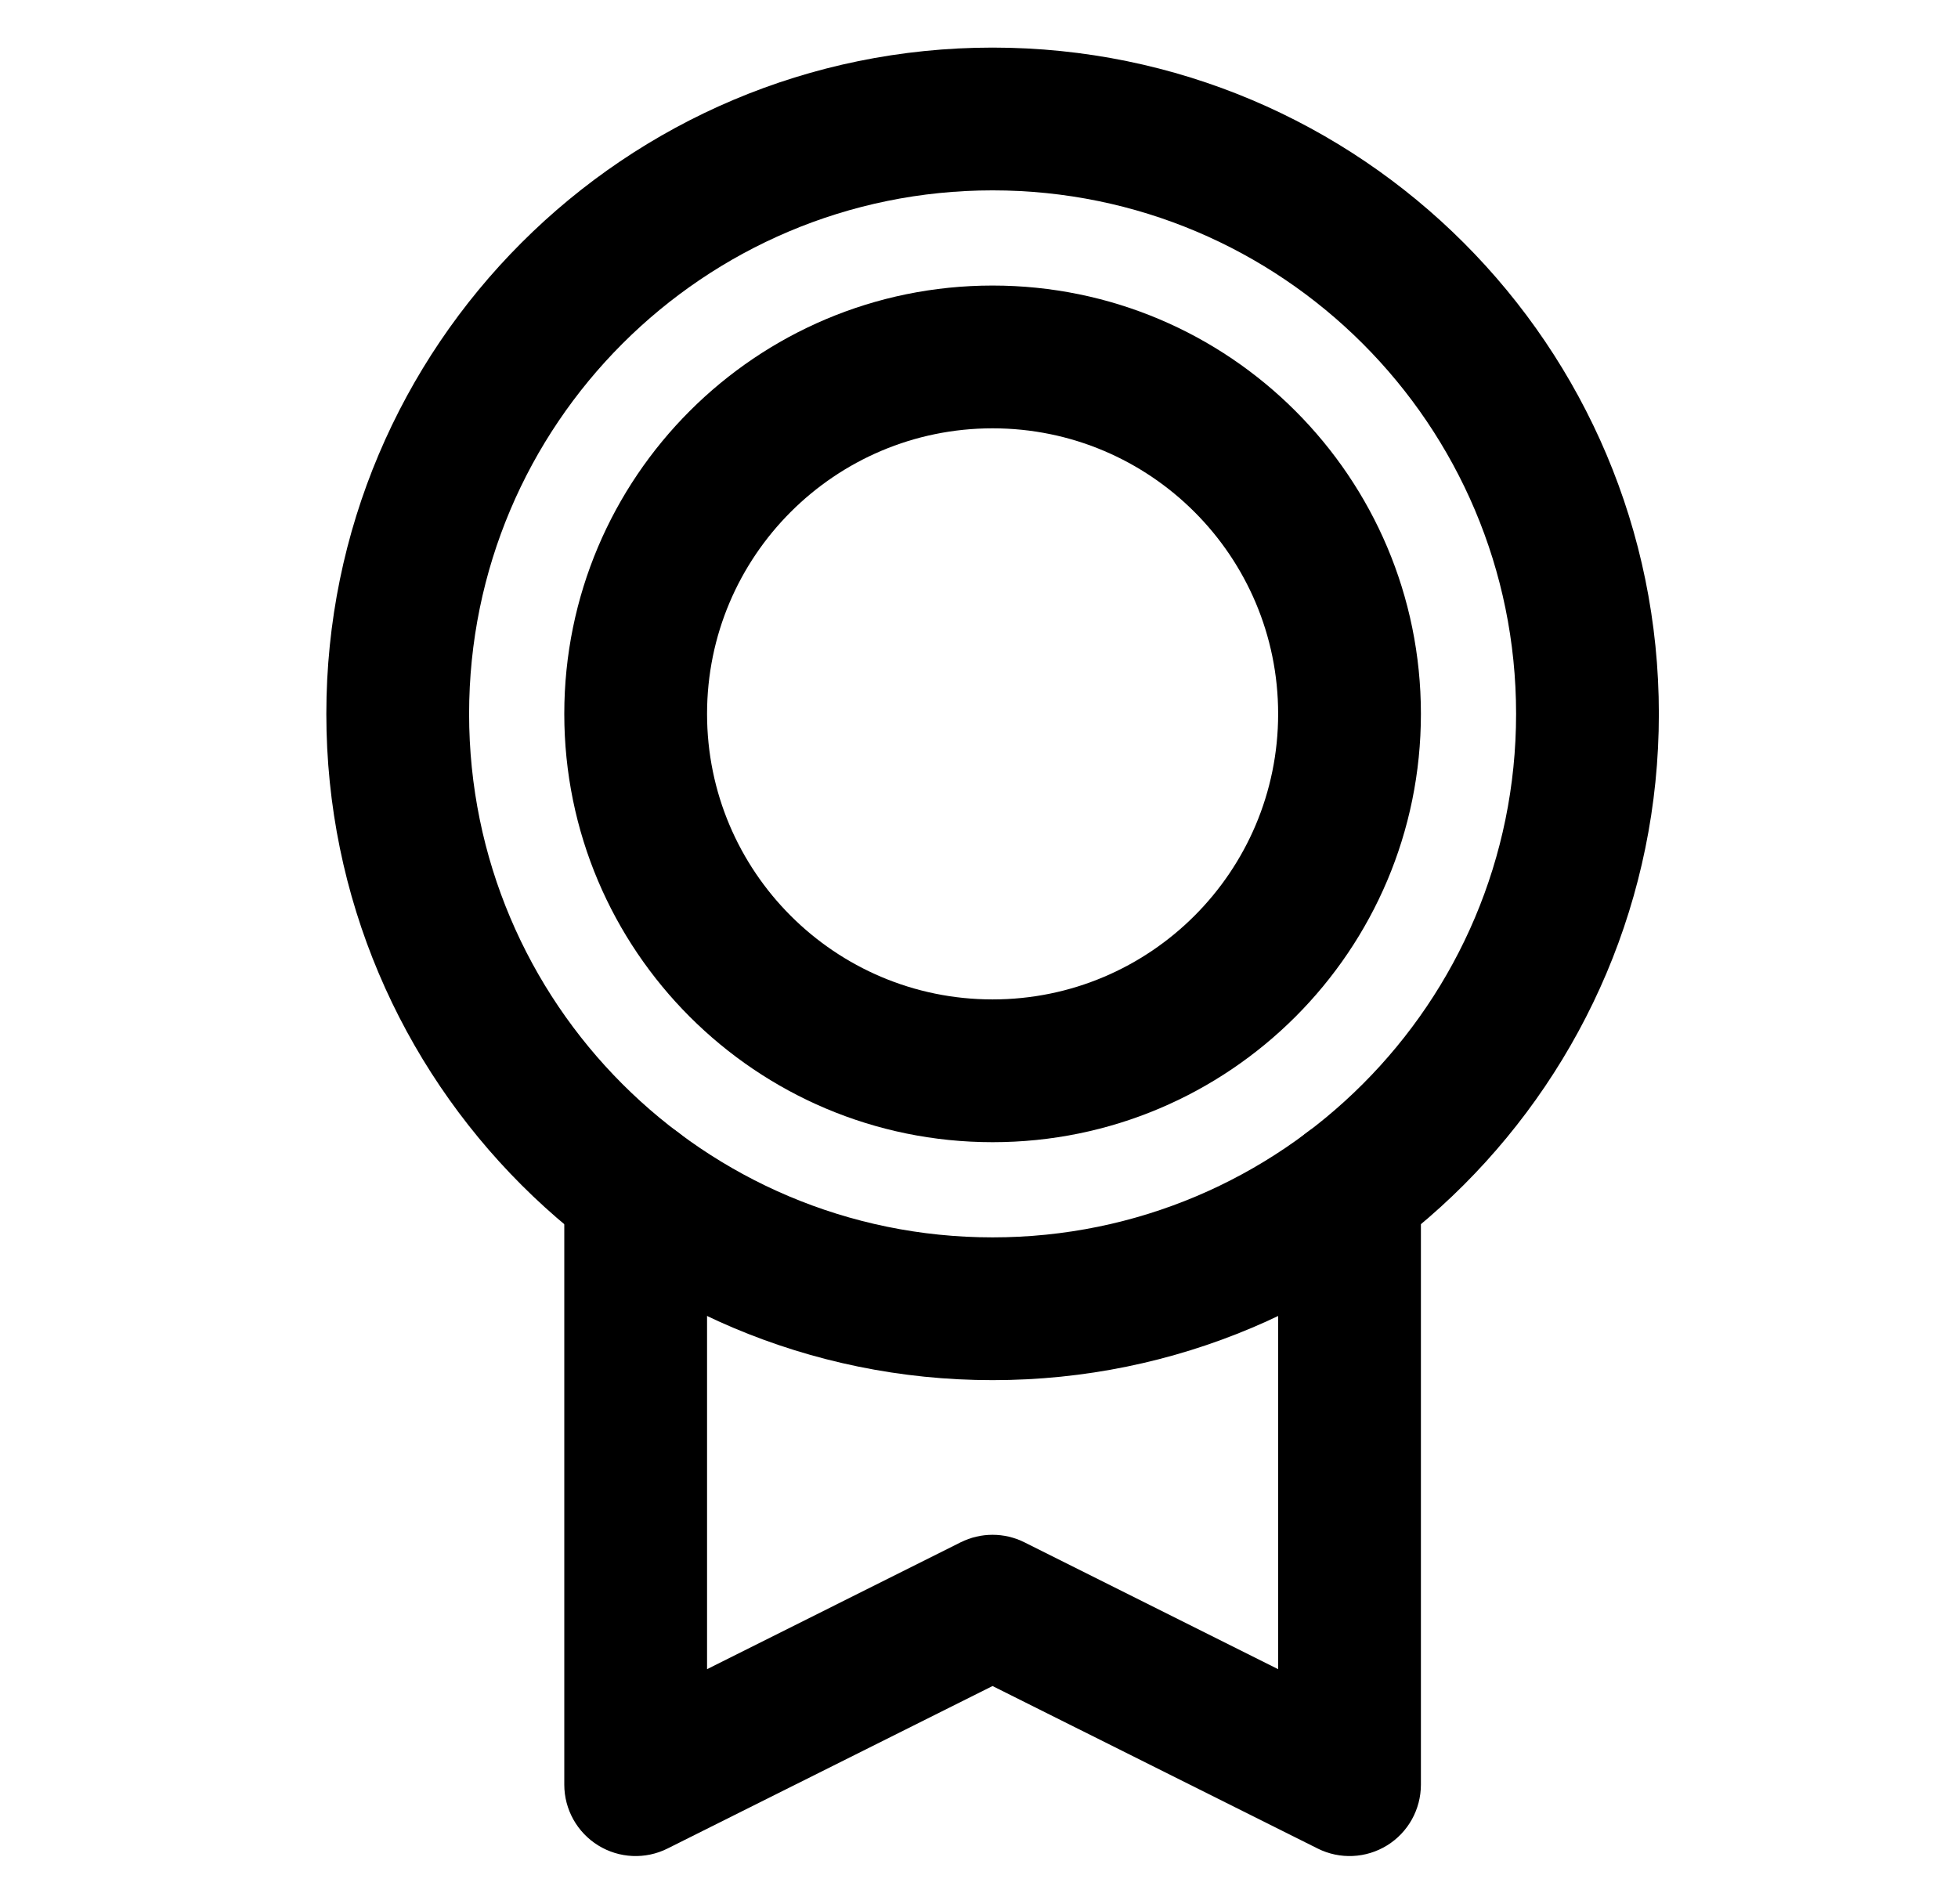
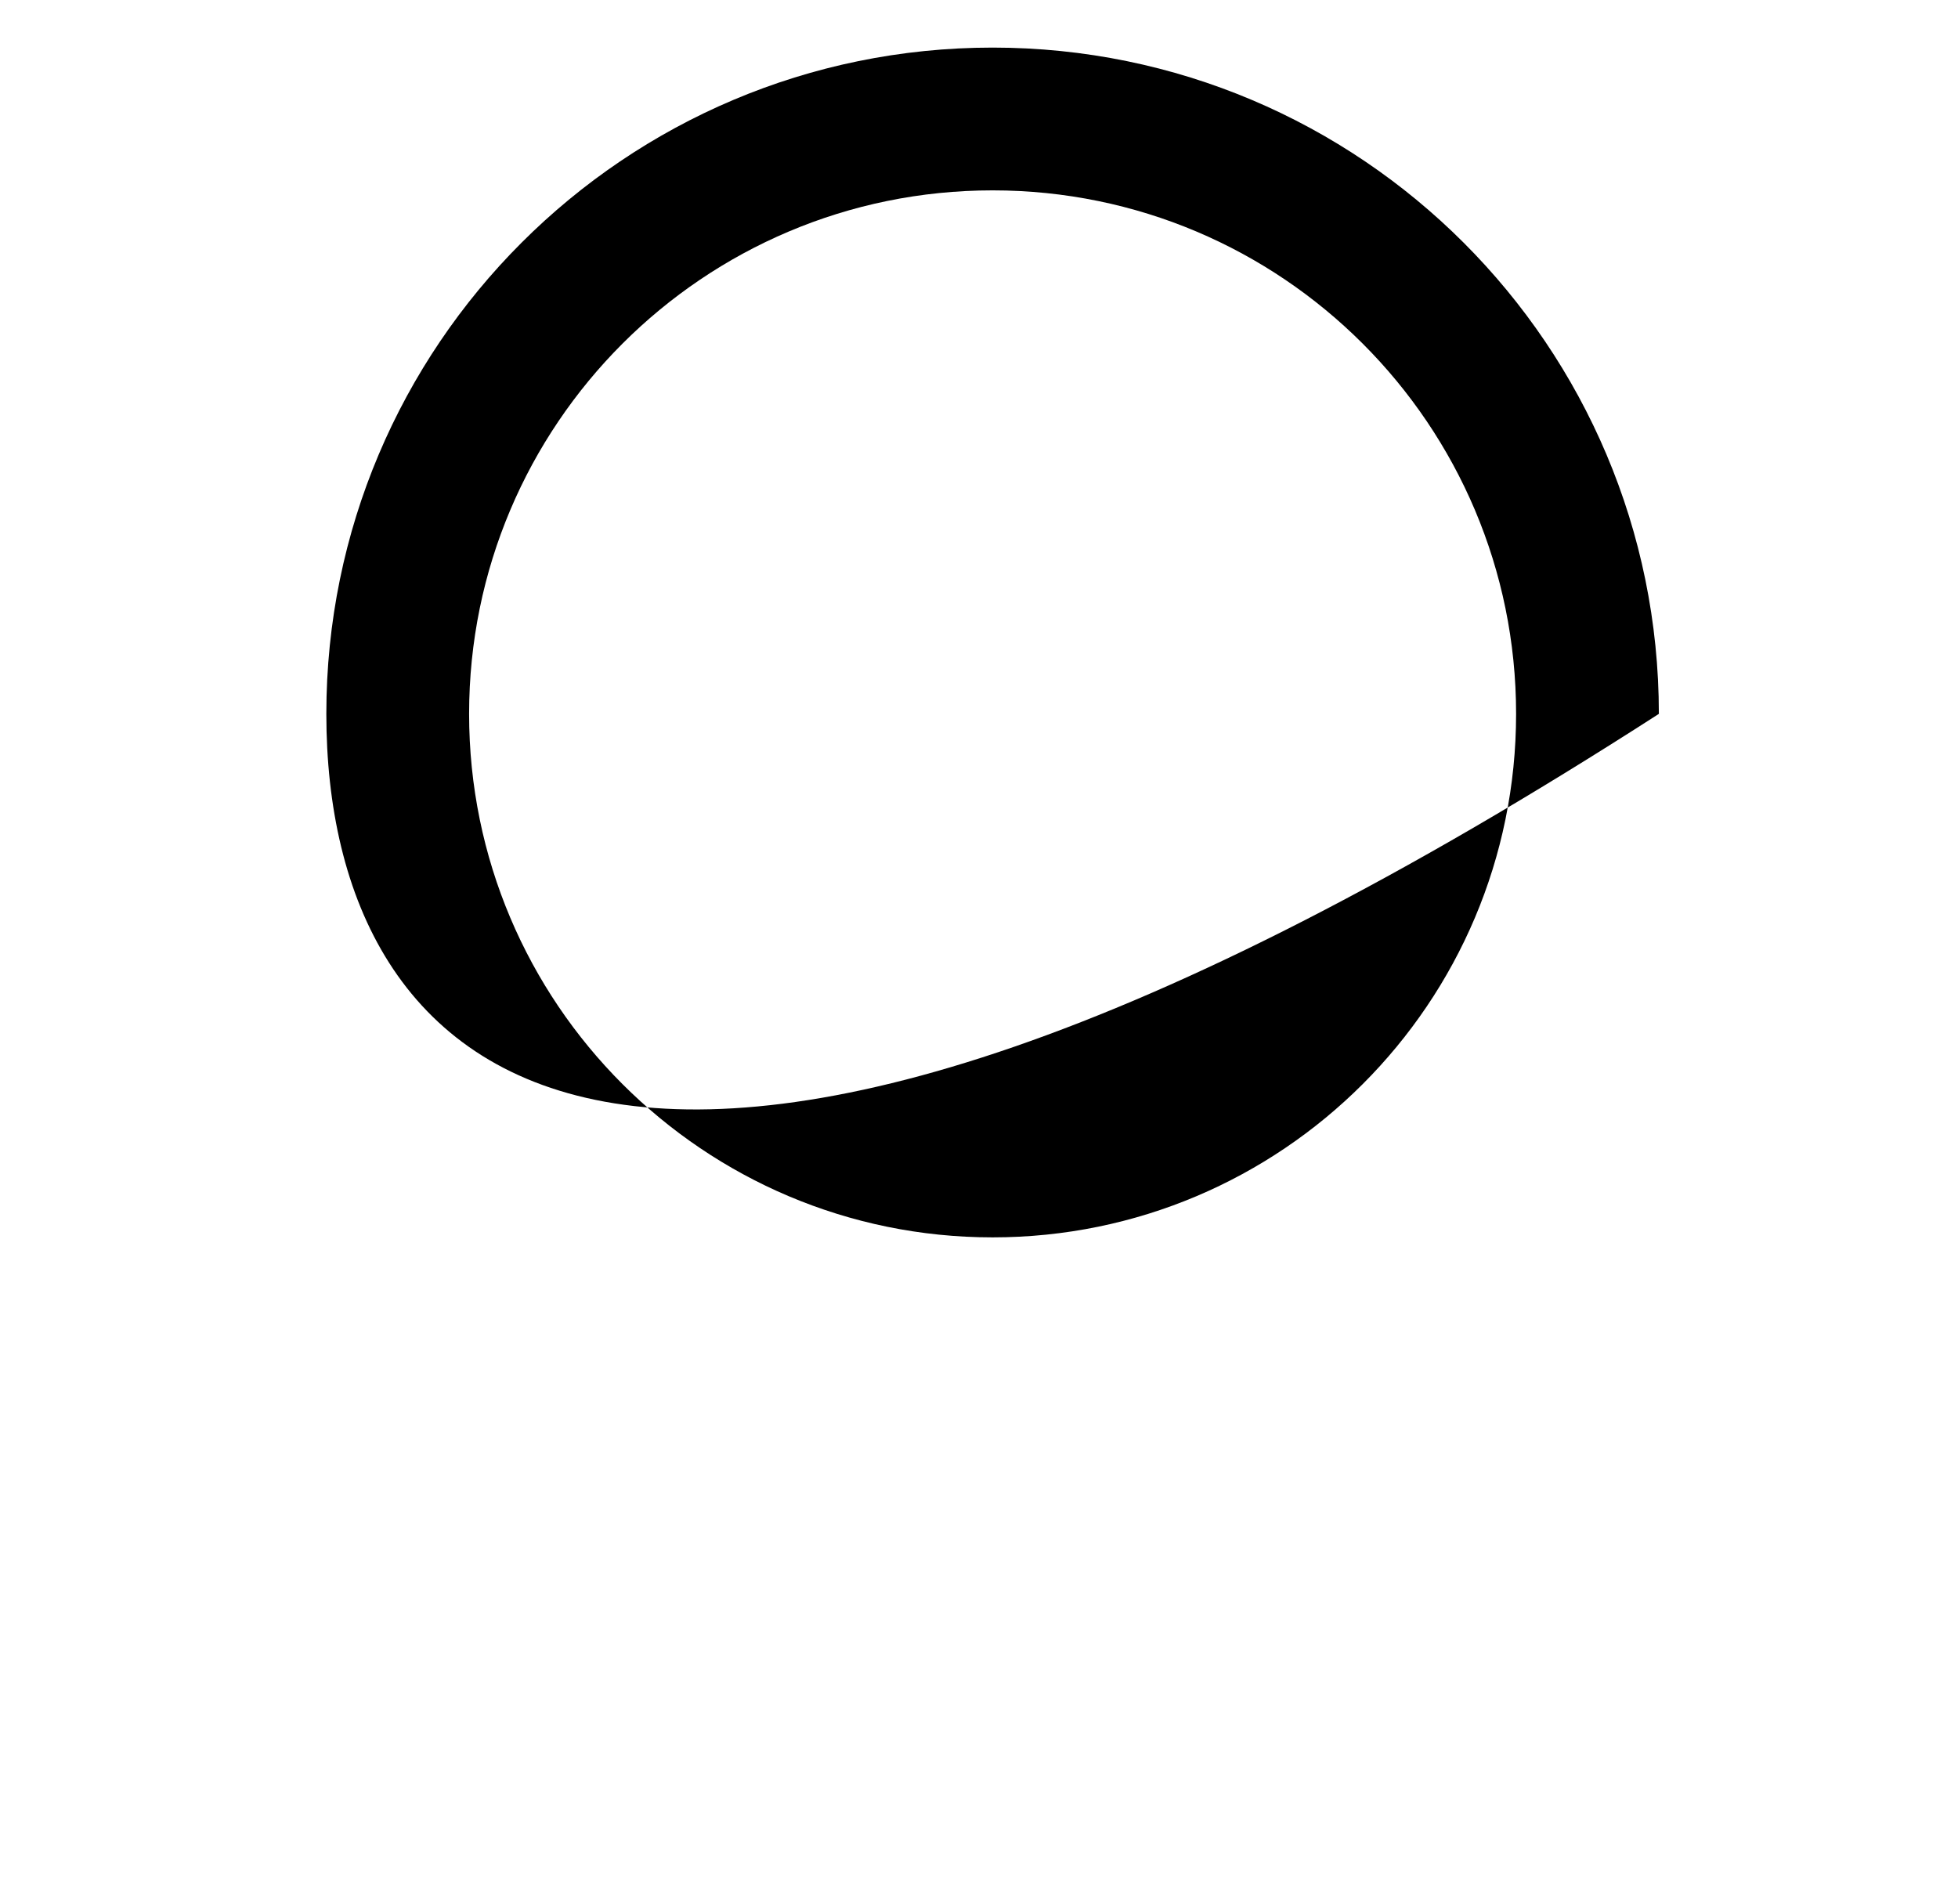
<svg xmlns="http://www.w3.org/2000/svg" width="36" height="35" viewBox="0 0 36 35" fill="none">
-   <path fill-rule="evenodd" clip-rule="evenodd" d="M18.25 3.5C12.934 3.5 8.625 7.809 8.625 13.125C8.625 18.441 12.934 22.75 18.25 22.75C23.566 22.75 27.875 18.441 27.875 13.125C27.875 7.809 23.566 3.5 18.25 3.5ZM6 13.125C6 6.36 11.485 0.875 18.25 0.875C25.015 0.875 30.5 6.36 30.5 13.125C30.5 19.89 25.015 25.375 18.25 25.375C11.485 25.375 6 19.89 6 13.125Z" fill="black" />
-   <path fill-rule="evenodd" clip-rule="evenodd" d="M18.25 7.875C15.351 7.875 13 10.226 13 13.125C13 16.024 15.351 18.375 18.25 18.375C21.149 18.375 23.5 16.024 23.5 13.125C23.5 10.226 21.149 7.875 18.25 7.875ZM10.375 13.125C10.375 8.776 13.901 5.25 18.25 5.25C22.599 5.25 26.125 8.776 26.125 13.125C26.125 17.474 22.599 21 18.25 21C13.901 21 10.375 17.474 10.375 13.125Z" fill="black" />
-   <path fill-rule="evenodd" clip-rule="evenodd" d="M24.812 20.562C25.537 20.562 26.125 21.149 26.125 21.874V32.812C26.125 33.267 25.89 33.69 25.503 33.929C25.116 34.168 24.633 34.19 24.226 33.986L18.249 30.999L12.274 33.986C11.868 34.19 11.384 34.168 10.998 33.929C10.611 33.69 10.375 33.267 10.375 32.812V21.875C10.375 21.15 10.963 20.563 11.688 20.563C12.412 20.563 13 21.15 13 21.875V30.689L17.662 28.357C18.032 28.172 18.466 28.172 18.836 28.357L23.5 30.689V21.874C23.5 21.149 24.088 20.562 24.812 20.562Z" fill="black" />
+   <path fill-rule="evenodd" clip-rule="evenodd" d="M18.25 3.5C12.934 3.5 8.625 7.809 8.625 13.125C8.625 18.441 12.934 22.75 18.25 22.75C23.566 22.75 27.875 18.441 27.875 13.125C27.875 7.809 23.566 3.5 18.25 3.5ZM6 13.125C6 6.36 11.485 0.875 18.25 0.875C25.015 0.875 30.5 6.36 30.5 13.125C11.485 25.375 6 19.89 6 13.125Z" fill="black" />
</svg>